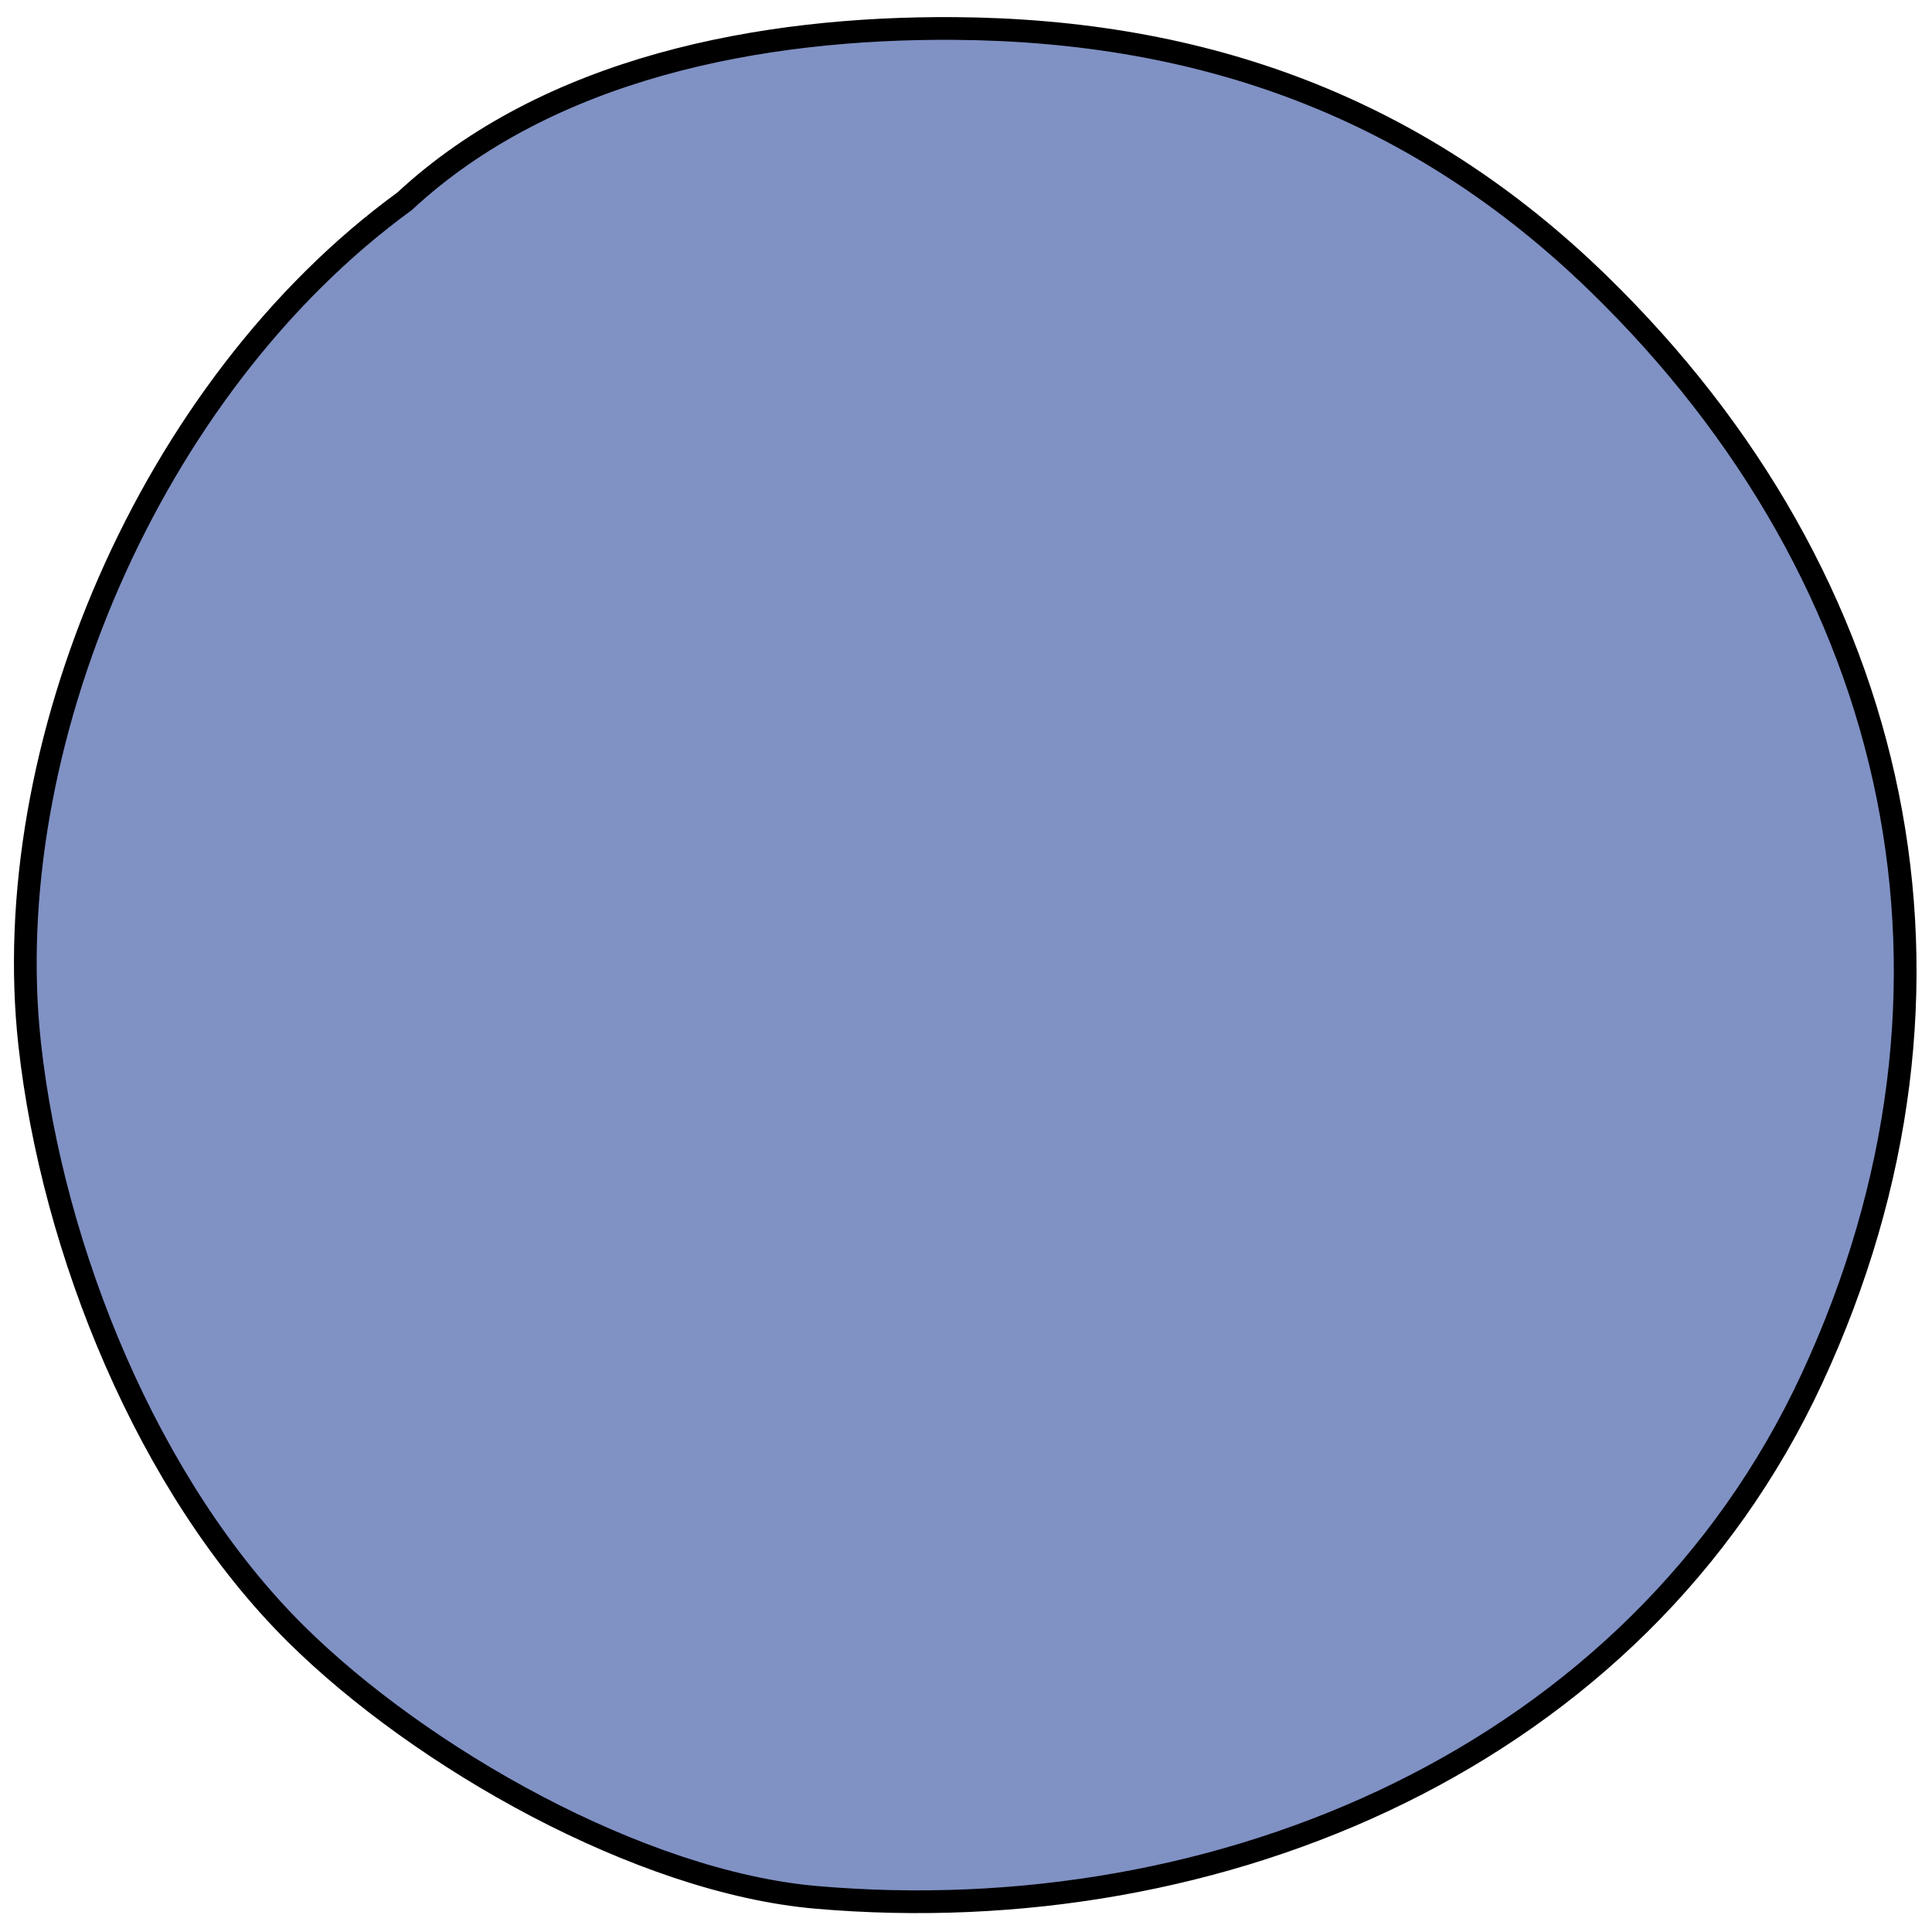
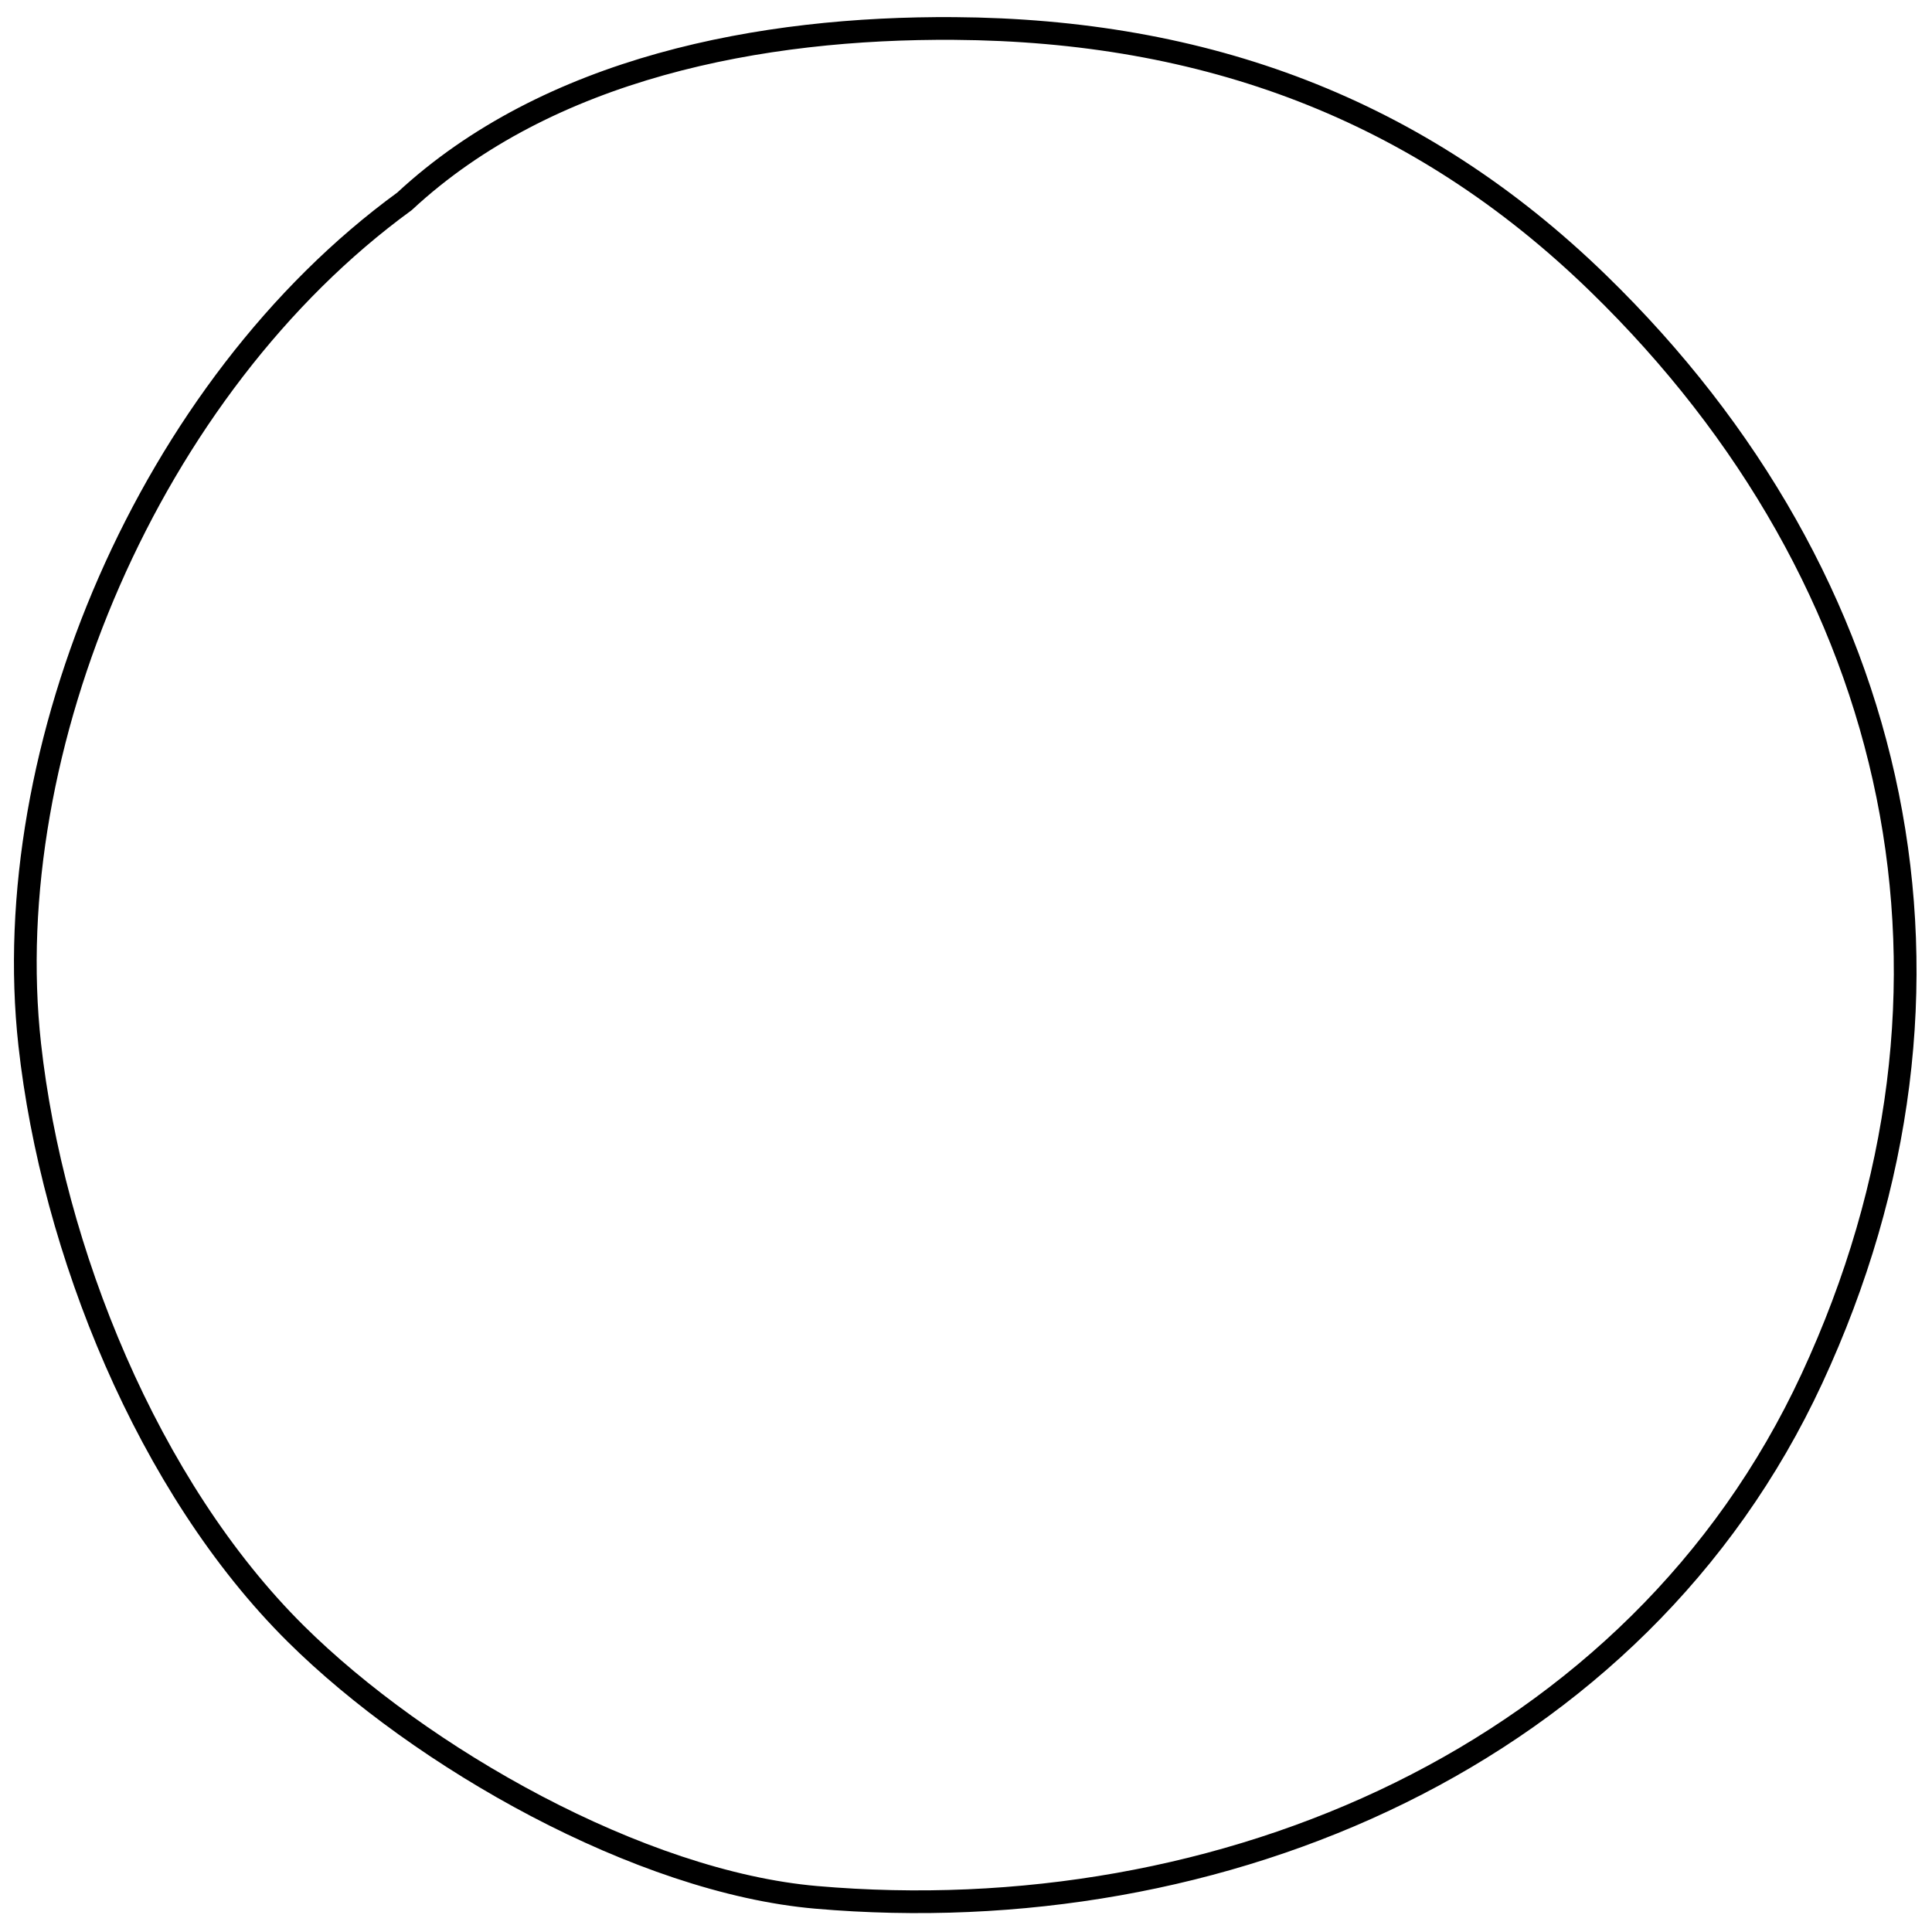
<svg xmlns="http://www.w3.org/2000/svg" x="0px" y="0px" viewBox="0 0 850.39 850.39" style="vertical-align: middle; max-width: 100%; width: 100%;" width="100%">
  <g>
    <g>
      <g>
-         <path d="M703.48,124.71c134.38,130.68,173.98,309.79,94.03,482.14C720.5,772.86,537.65,850.64,359.23,835.14      c-77.69-6.75-174.01-61.48-229.01-115.99C65,654.5,23.07,550.08,13.08,459.75C-1.35,329.31,65.9,170.34,178.04,88.63      c63.37-58.85,156.98-76.68,242.01-76.09C530.13,13.32,624.07,47.48,703.48,124.71z" fill="rgb(128,145,196)">
-       </path>
-       </g>
+         </g>
      <g>
        <path d="M13.08,459.75C23.07,550.08,65,654.5,130.22,719.15c55,54.51,151.32,109.24,229.01,115.99      c178.42,15.5,361.27-62.28,438.28-228.29c79.95-172.35,40.35-351.46-94.03-482.14C624.07,47.48,530.13,13.32,420.05,12.54      c-85.03-0.59-178.64,17.24-242.01,76.09C65.9,170.34-1.35,329.31,13.08,459.75z" fill="none" stroke="#000000" stroke-width="10" stroke-miterlimit="10">
      </path>
      </g>
    </g>
  </g>
</svg>